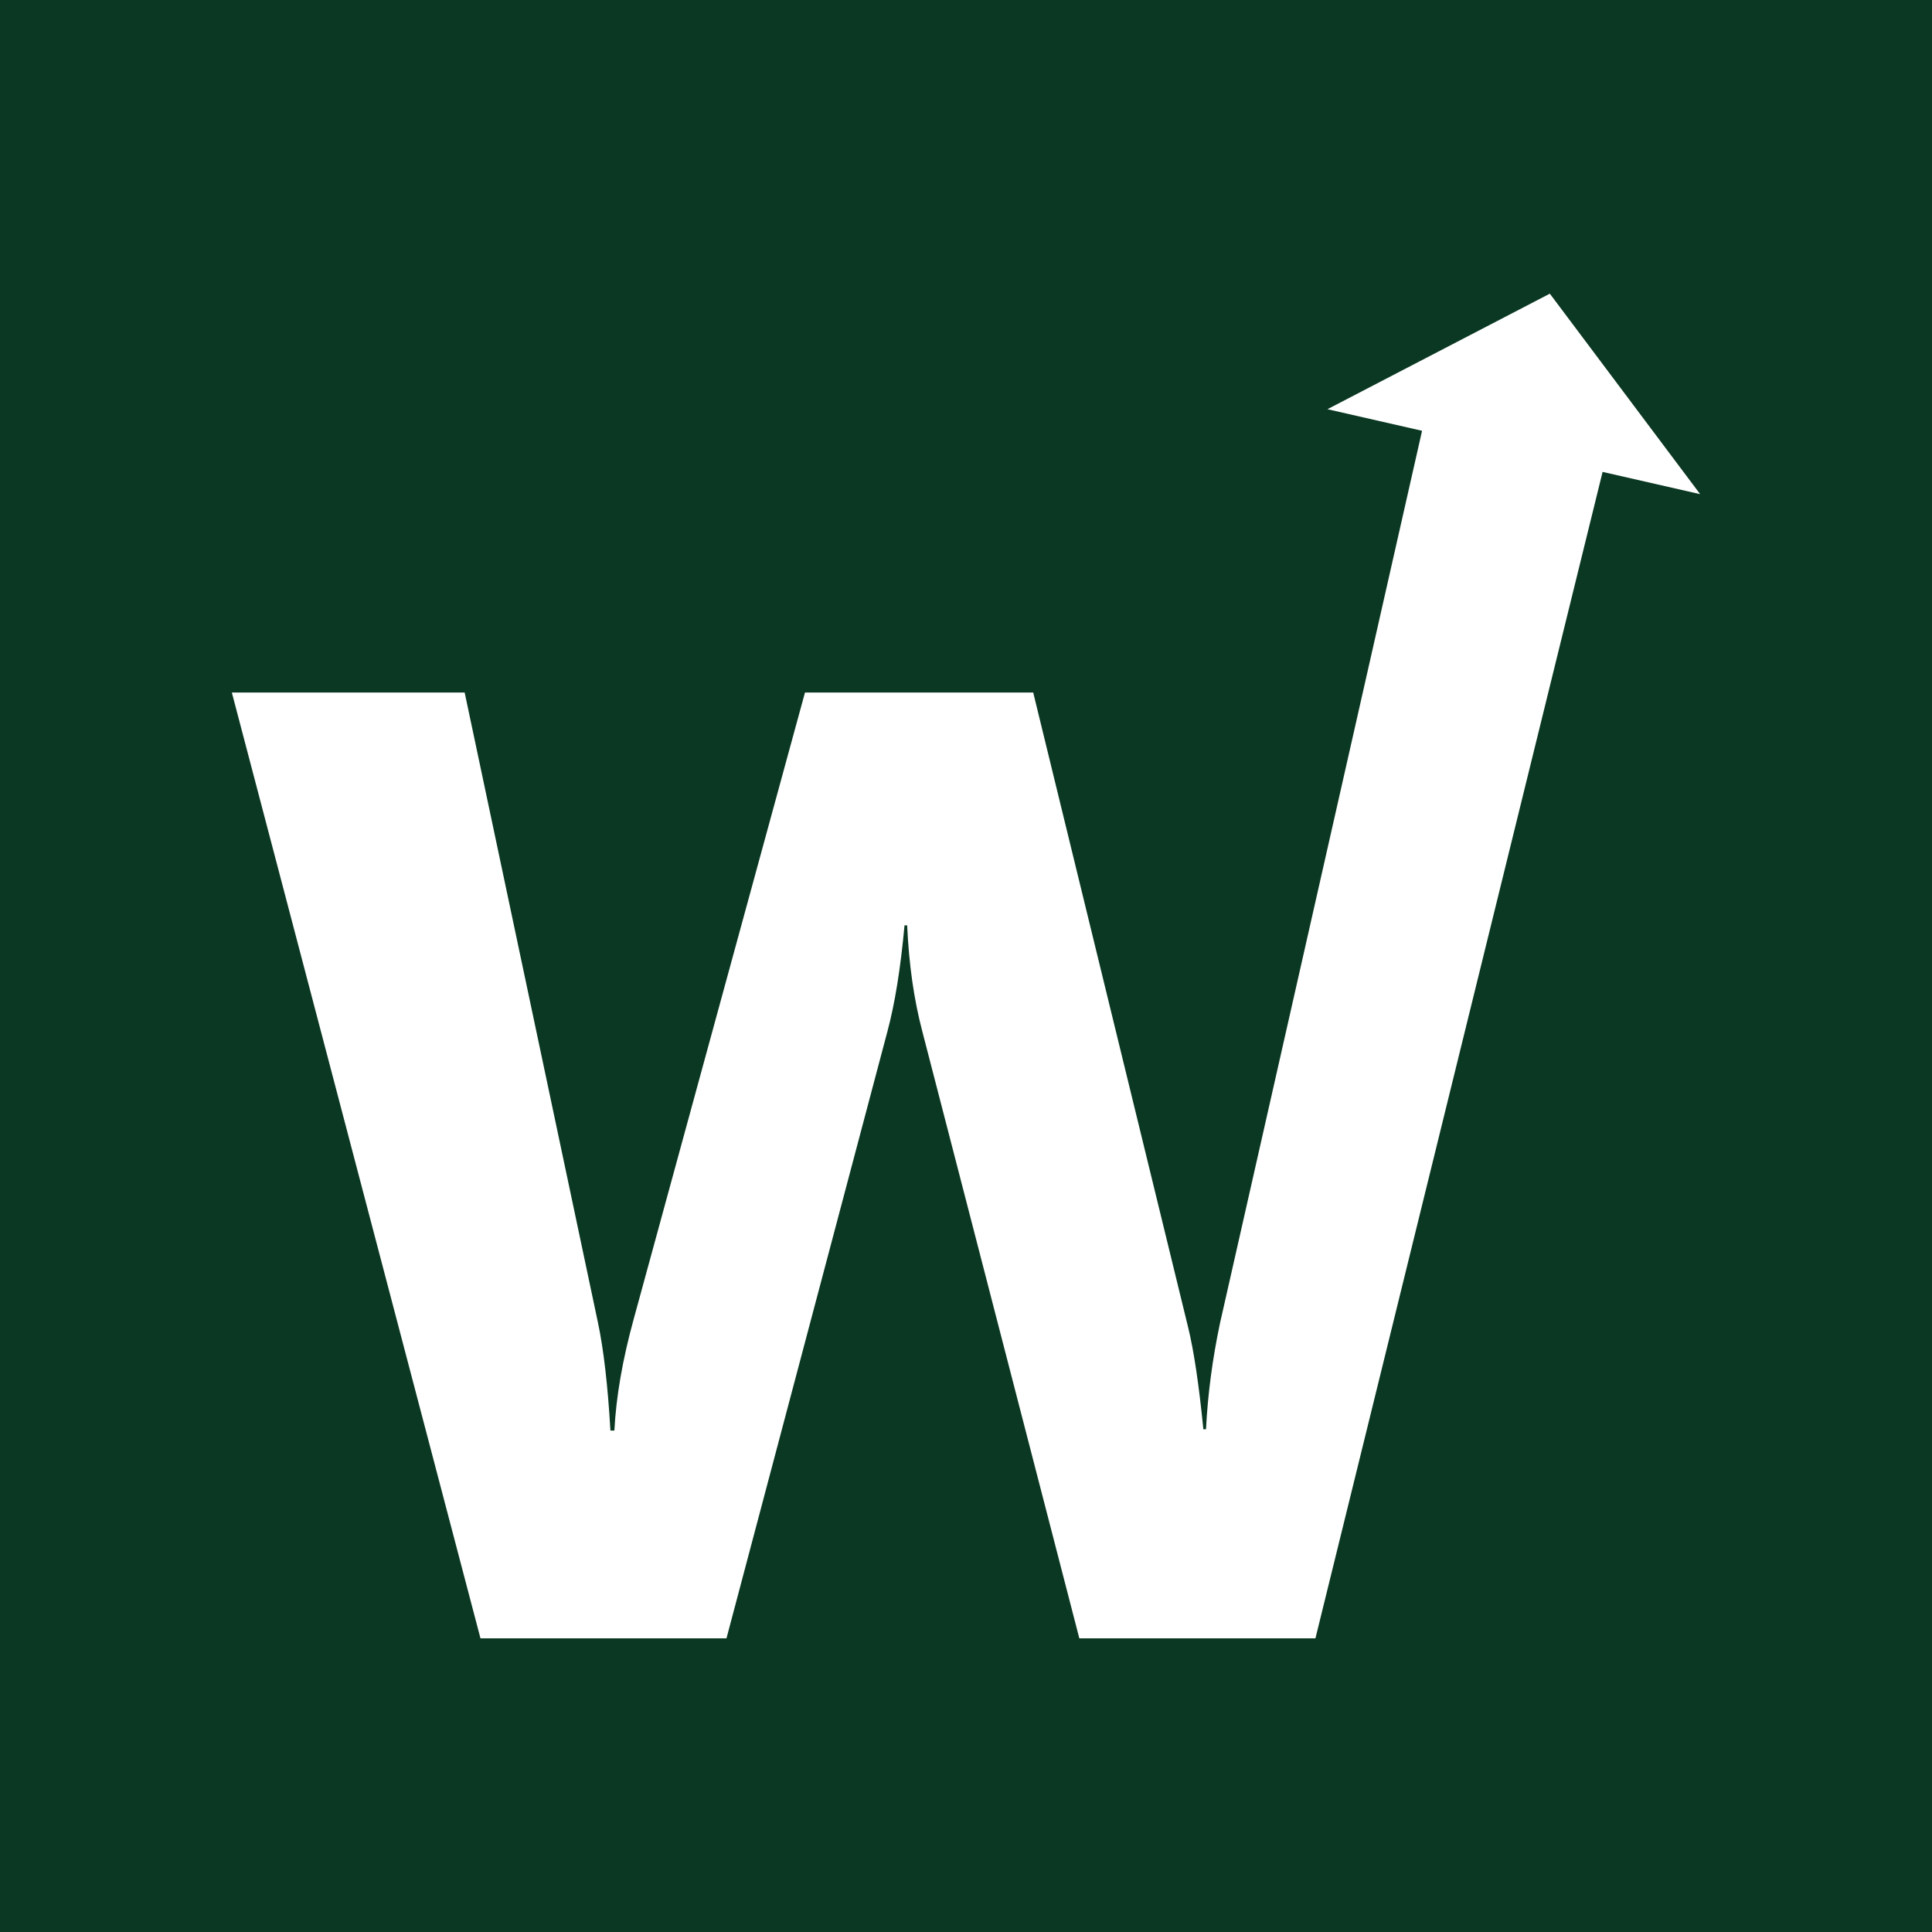
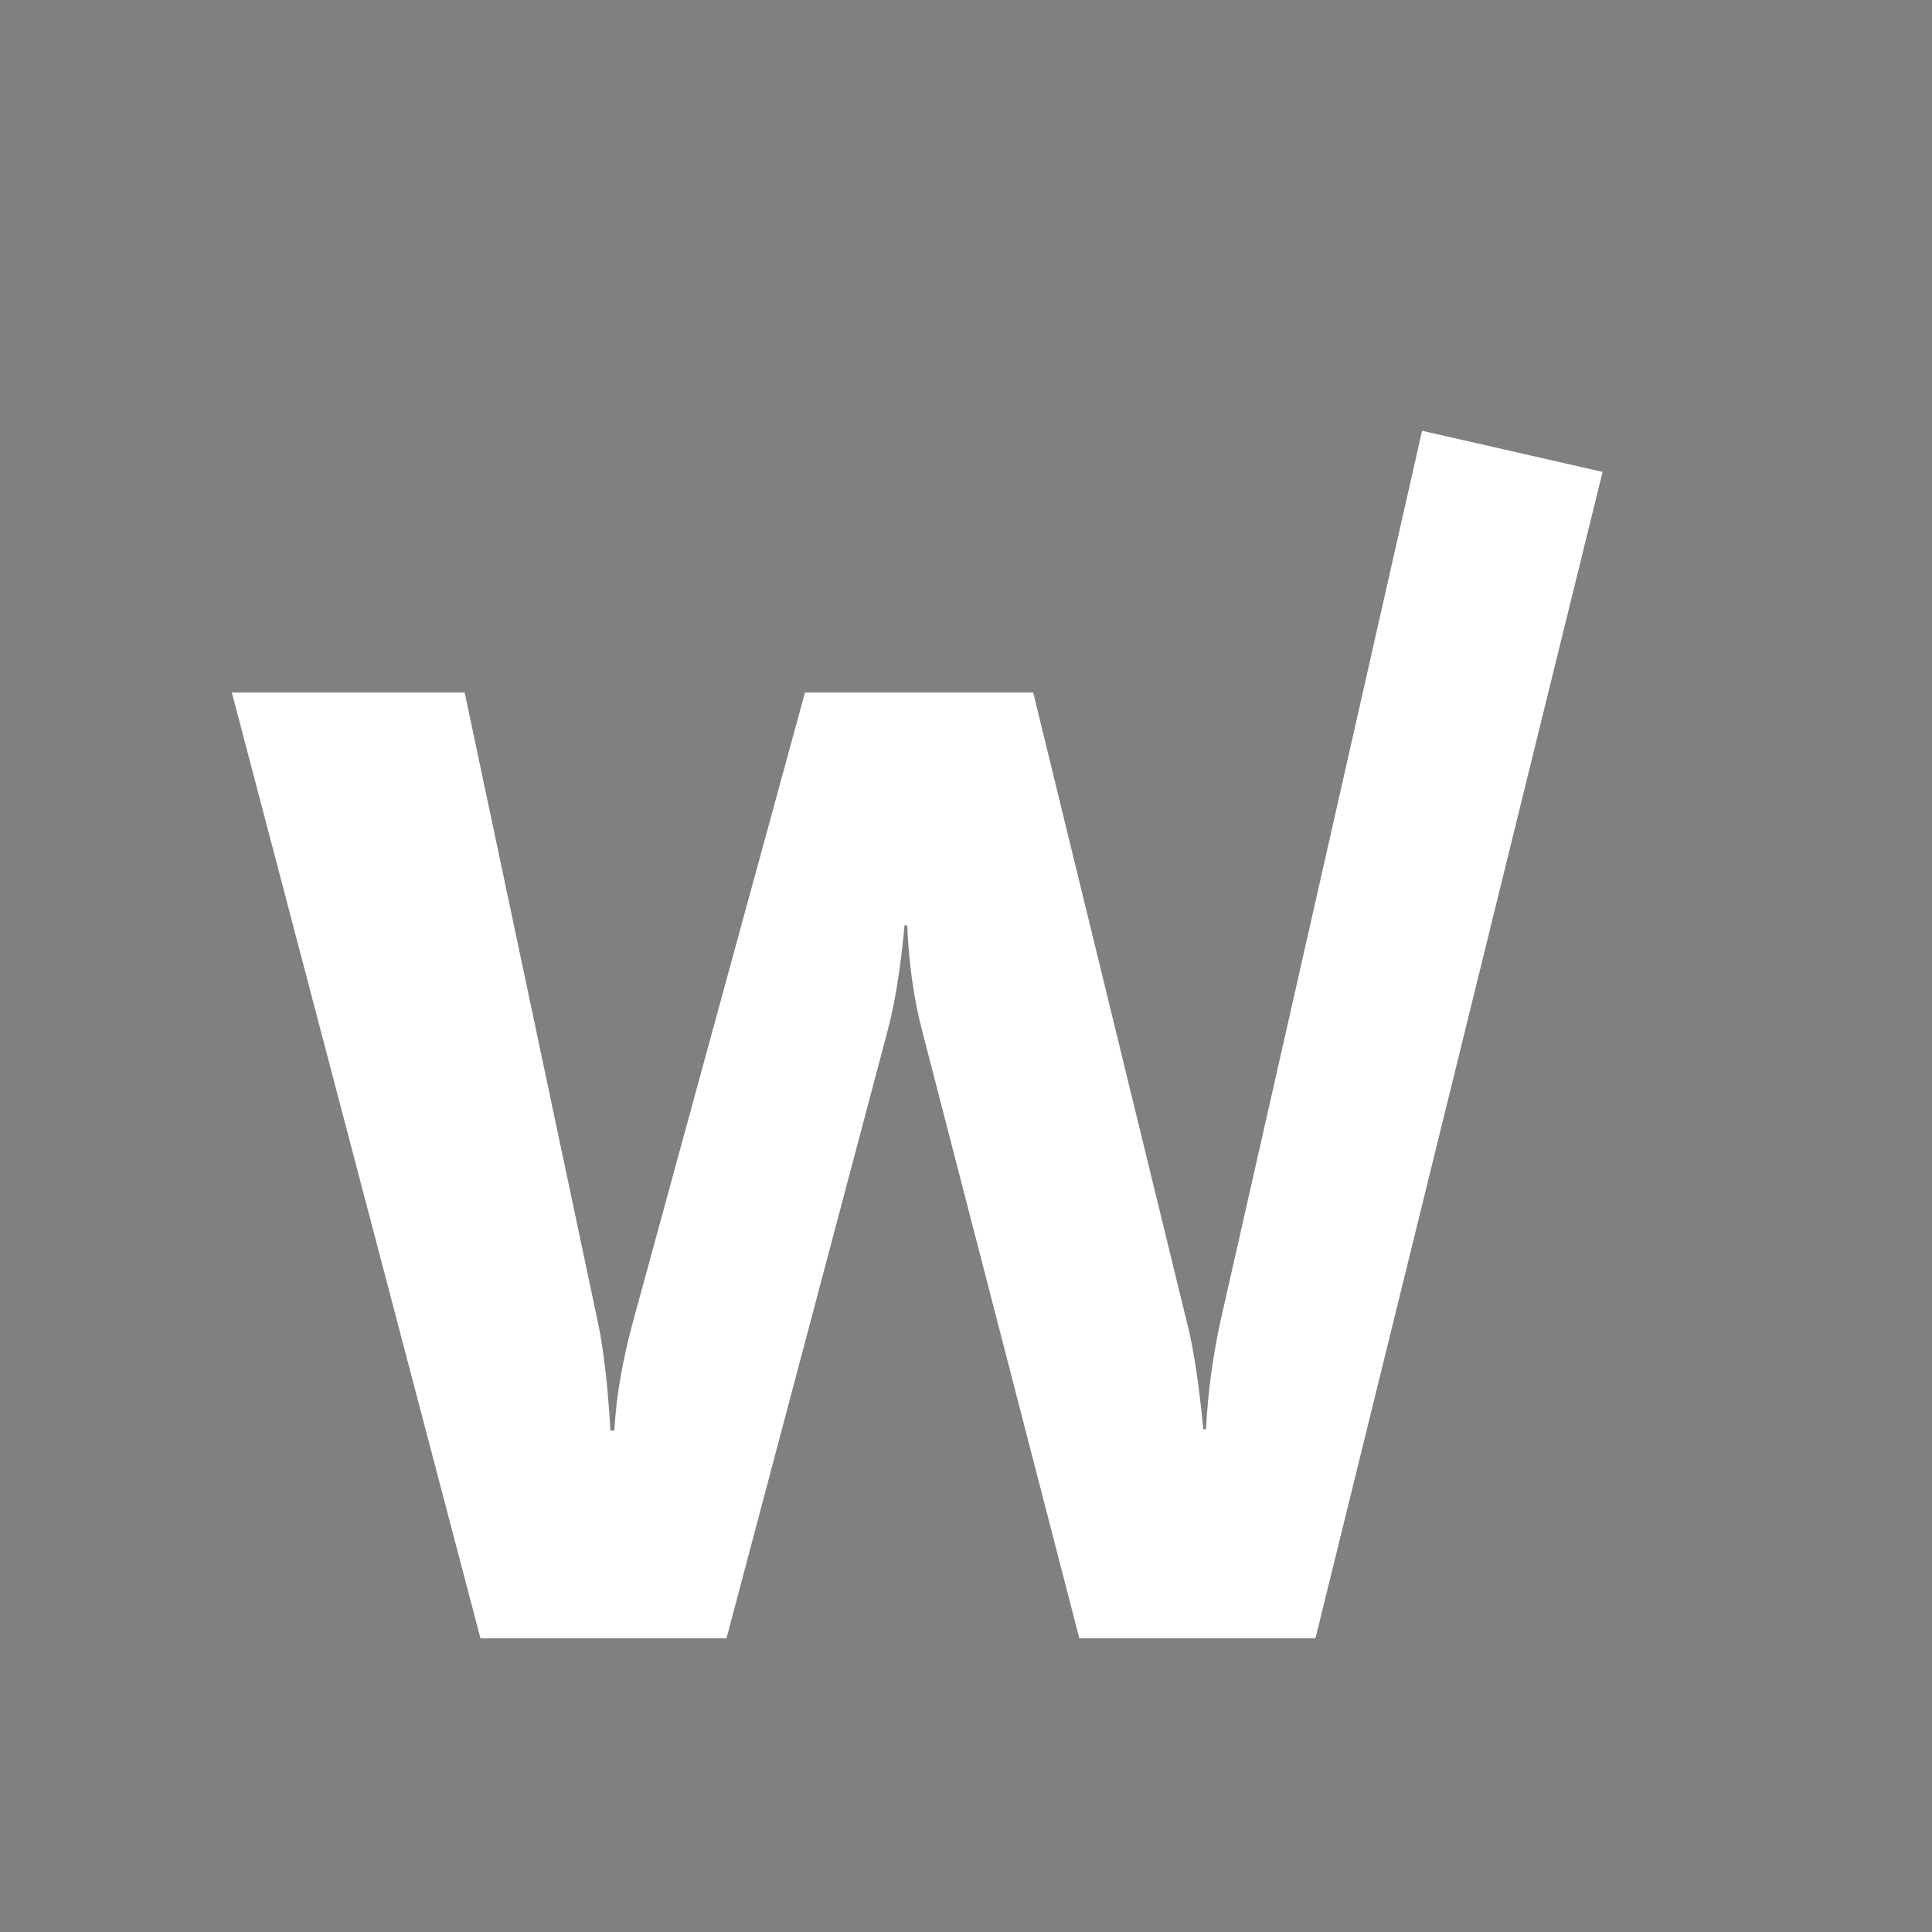
<svg xmlns="http://www.w3.org/2000/svg" version="1.1" width="500" height="500">
  <rect width="100%" height="100%" fill="#808080" stroke="none" />
  <svg width="500" height="500" viewBox="0 0 500 500" fill="none">
-     <rect width="500" height="500" fill="#0A3822" />
-     <path d="M440 127.884L401.094 76L343.542 105.902L368.028 111.487L315.702 342.583C313.765 351.797 312.565 360.908 312.111 369.895H311.431C310.287 358.403 308.983 349.643 307.509 343.604L267.393 179.22H208.33L163.952 341.553C161.107 351.911 159.453 361.465 159 370.226H157.979C157.299 358.507 156.212 349.17 154.738 342.233L120.254 179.22H60L124.346 424H188.012L229.658 266.959C231.586 259.786 233.07 250.628 234.091 239.477H234.771C235.225 249.608 236.538 258.765 238.702 266.959L279.329 424H340.433L414.749 122.128L439.981 127.884H440Z" fill="white" />
+     <path d="M440 127.884L343.542 105.902L368.028 111.487L315.702 342.583C313.765 351.797 312.565 360.908 312.111 369.895H311.431C310.287 358.403 308.983 349.643 307.509 343.604L267.393 179.22H208.33L163.952 341.553C161.107 351.911 159.453 361.465 159 370.226H157.979C157.299 358.507 156.212 349.17 154.738 342.233L120.254 179.22H60L124.346 424H188.012L229.658 266.959C231.586 259.786 233.07 250.628 234.091 239.477H234.771C235.225 249.608 236.538 258.765 238.702 266.959L279.329 424H340.433L414.749 122.128L439.981 127.884H440Z" fill="white" />
  </svg>
  <style>@media (prefers-color-scheme: light) { :root { filter: none; } }
@media (prefers-color-scheme: dark) { :root { filter: none; } }
</style>
</svg>